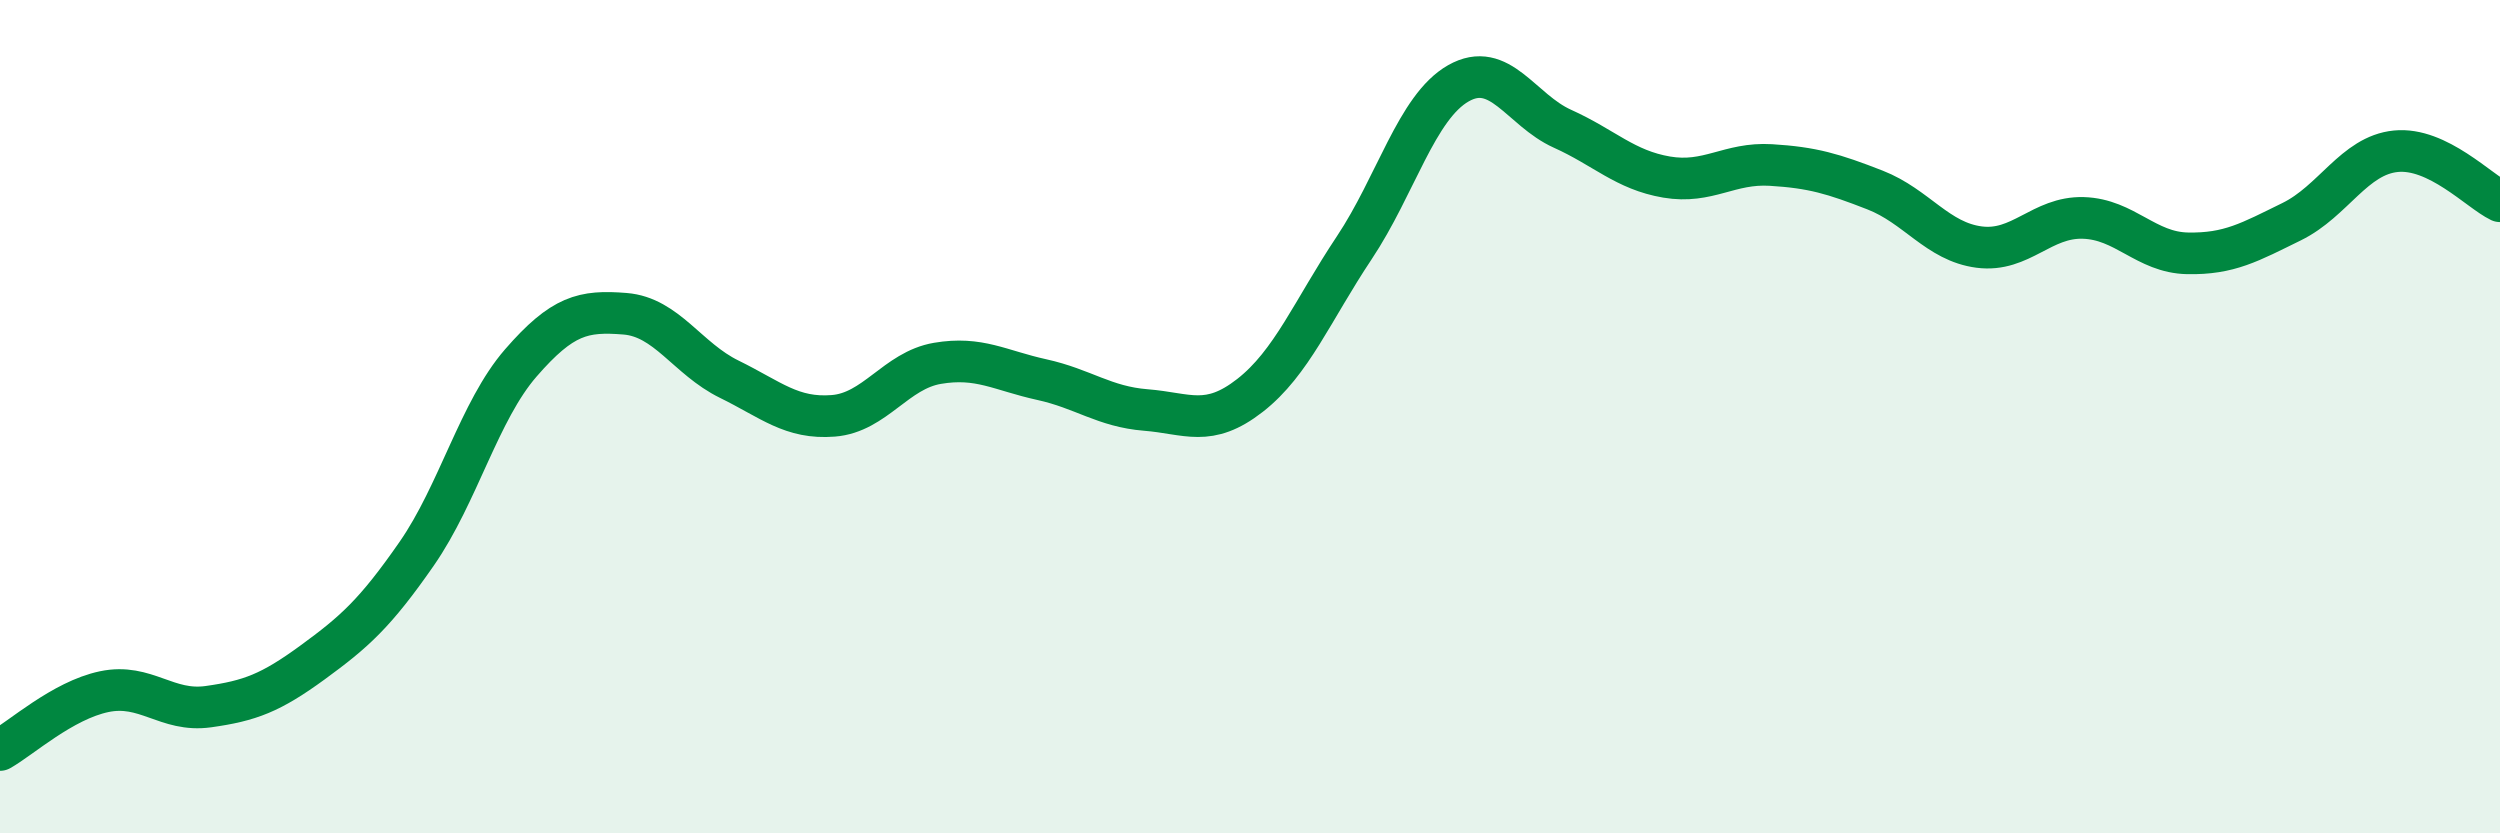
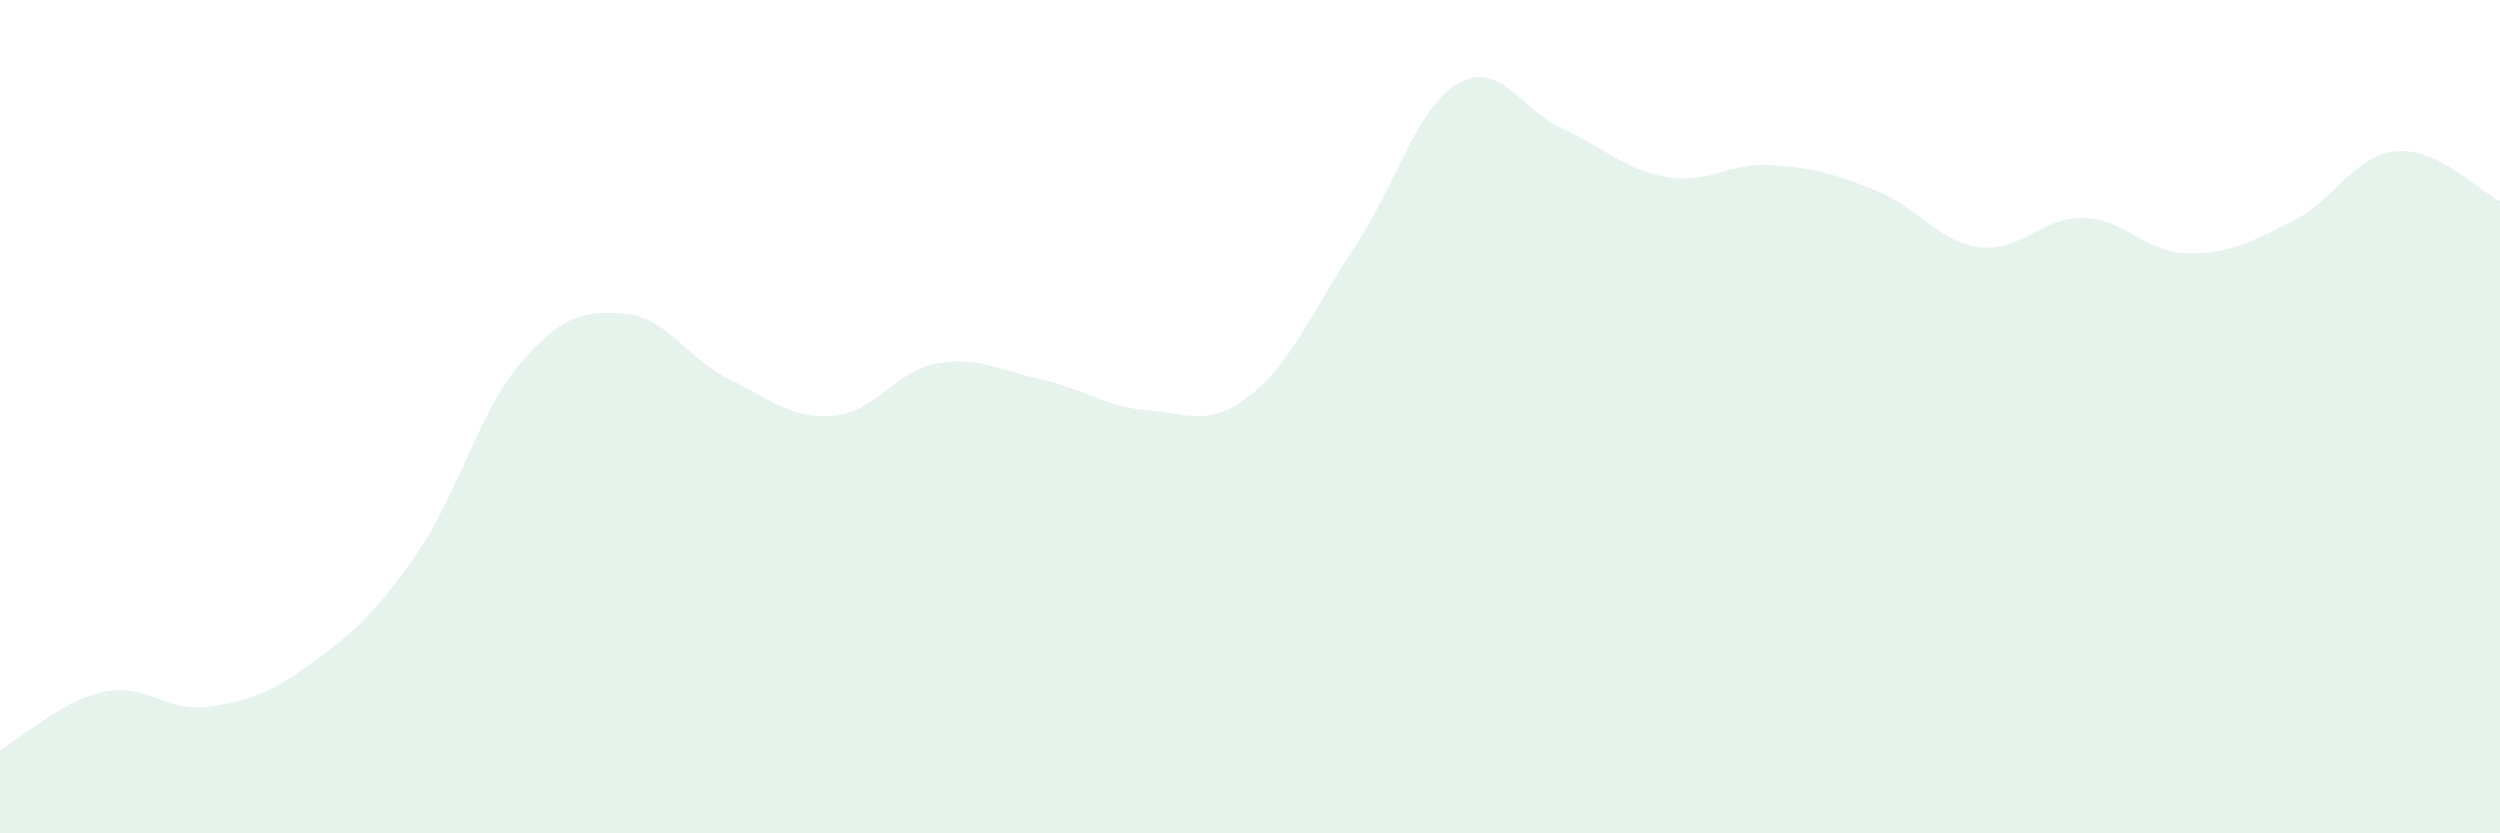
<svg xmlns="http://www.w3.org/2000/svg" width="60" height="20" viewBox="0 0 60 20">
  <path d="M 0,18 C 0.5,17.72 1.5,16.81 2.5,16.6 C 3.5,16.39 4,17.1 5,16.96 C 6,16.82 6.5,16.63 7.5,15.9 C 8.5,15.17 9,14.73 10,13.29 C 11,11.85 11.5,9.86 12.5,8.71 C 13.5,7.56 14,7.45 15,7.53 C 16,7.61 16.5,8.61 17.5,9.1 C 18.5,9.59 19,10.06 20,9.98 C 21,9.9 21.5,8.89 22.5,8.72 C 23.5,8.55 24,8.89 25,9.11 C 26,9.33 26.5,9.76 27.5,9.84 C 28.5,9.92 29,10.27 30,9.49 C 31,8.71 31.5,7.45 32.5,5.95 C 33.5,4.45 34,2.57 35,2 C 36,1.43 36.5,2.64 37.5,3.09 C 38.5,3.54 39,4.08 40,4.25 C 41,4.42 41.5,3.9 42.5,3.96 C 43.5,4.02 44,4.17 45,4.56 C 46,4.95 46.5,5.8 47.5,5.93 C 48.5,6.06 49,5.2 50,5.23 C 51,5.26 51.5,6.06 52.5,6.08 C 53.5,6.1 54,5.81 55,5.32 C 56,4.83 56.5,3.73 57.5,3.63 C 58.5,3.53 59.5,4.59 60,4.83L60 20L0 20Z" fill="#008740" opacity="0.1" stroke-linecap="round" stroke-linejoin="round" />
-   <path d="M 0,18 C 0.5,17.72 1.5,16.81 2.5,16.6 C 3.5,16.39 4,17.1 5,16.96 C 6,16.82 6.5,16.63 7.5,15.9 C 8.5,15.17 9,14.73 10,13.29 C 11,11.85 11.5,9.86 12.5,8.71 C 13.5,7.56 14,7.45 15,7.53 C 16,7.61 16.5,8.61 17.5,9.1 C 18.5,9.59 19,10.06 20,9.98 C 21,9.9 21.5,8.89 22.5,8.72 C 23.5,8.55 24,8.89 25,9.11 C 26,9.33 26.5,9.76 27.5,9.84 C 28.5,9.92 29,10.27 30,9.49 C 31,8.71 31.5,7.45 32.5,5.95 C 33.5,4.45 34,2.57 35,2 C 36,1.43 36.5,2.64 37.5,3.09 C 38.5,3.54 39,4.08 40,4.25 C 41,4.42 41.5,3.9 42.5,3.96 C 43.5,4.02 44,4.17 45,4.56 C 46,4.95 46.5,5.8 47.5,5.93 C 48.5,6.06 49,5.2 50,5.23 C 51,5.26 51.5,6.06 52.5,6.08 C 53.5,6.1 54,5.81 55,5.32 C 56,4.83 56.5,3.73 57.5,3.63 C 58.5,3.53 59.5,4.59 60,4.83" stroke="#008740" stroke-width="1" fill="none" stroke-linecap="round" stroke-linejoin="round" />
</svg>